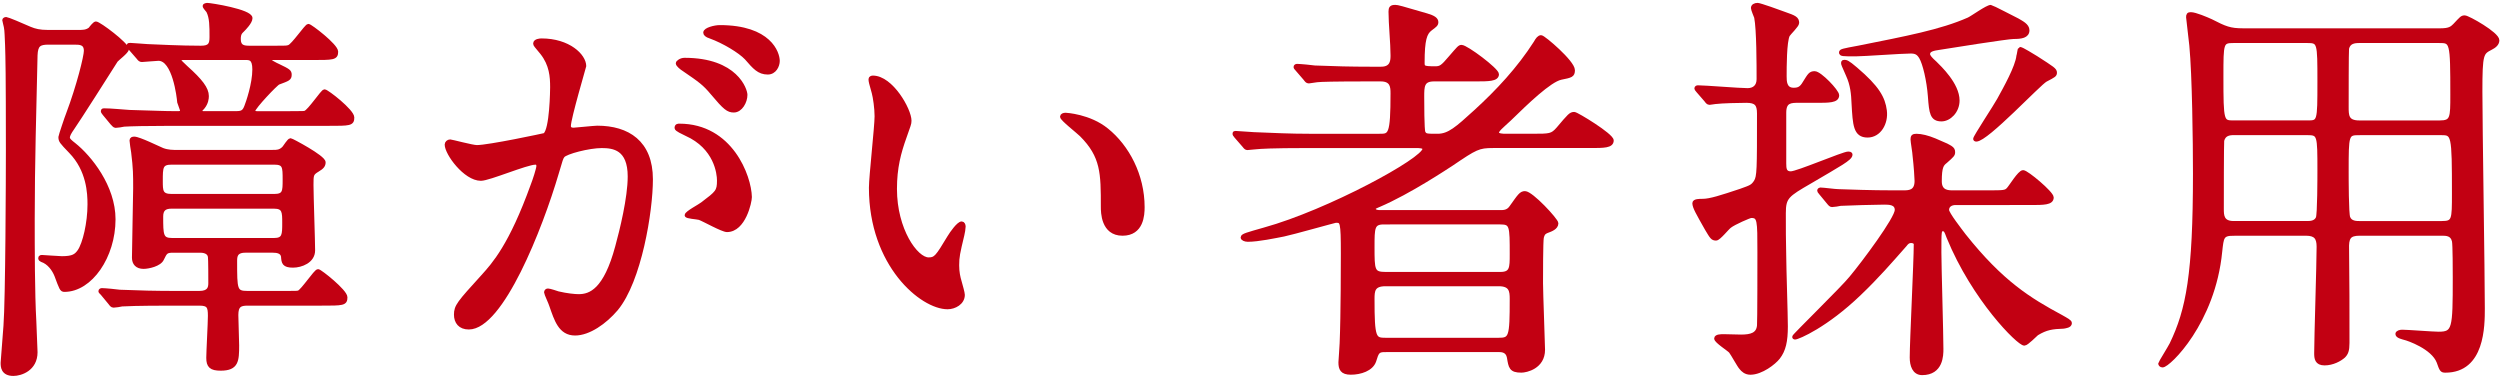
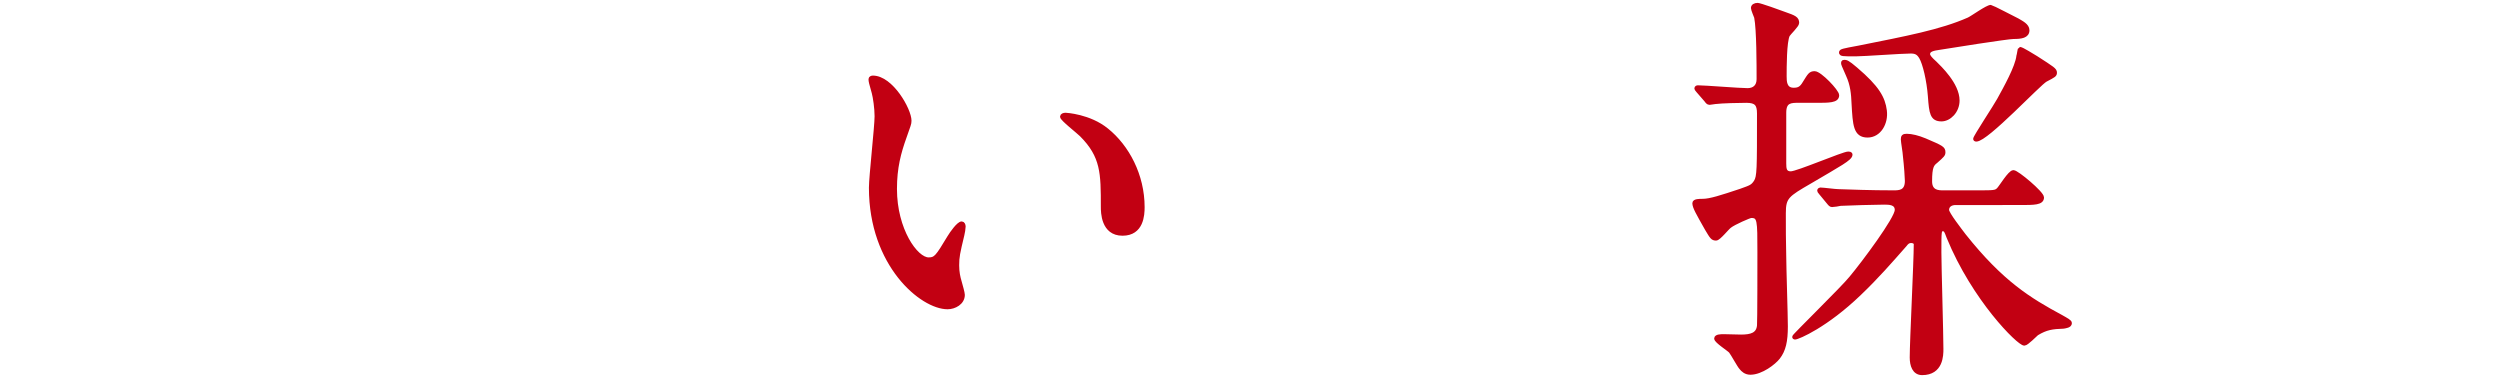
<svg xmlns="http://www.w3.org/2000/svg" version="1.0" id="レイヤー_1" x="0px" y="0px" viewBox="0 0 198 30" enable-background="new 0 0 198 30" xml:space="preserve">
  <g>
    <g>
-       <path fill="#C20012" stroke="#C20012" stroke-width="0.3" stroke-miterlimit="10" d="M3.848,3.385    c-0.736,0-0.992,0.16-1.024,0.992C2.728,8.696,2.6,13.017,2.6,17.304c0,2.368,0,5.92,0.128,8.159    c0.032,0.801,0.096,2.336,0.096,2.433c0,1.344-1.184,1.728-1.76,1.728c-0.864,0-0.864-0.608-0.864-0.896    c0-0.097,0.192-2.464,0.224-2.912c0.16-2.08,0.192-11.903,0.192-13.887c0-6.272-0.032-7.328-0.064-8.352    c-0.032-0.576-0.032-1.152-0.096-1.44c0-0.063-0.128-0.479-0.128-0.544c0-0.032,0.064-0.096,0.16-0.096    c0.096,0,1.248,0.479,1.888,0.768c0.384,0.16,0.768,0.256,1.408,0.256h2.432c0.352,0,0.64,0,0.928-0.224    c0.064-0.096,0.352-0.448,0.448-0.448c0.256,0,2.464,1.664,2.464,2.048c0,0.192-0.768,0.769-0.864,0.896    c-0.544,0.863-2.944,4.64-3.456,5.375c-0.224,0.32-0.352,0.544-0.352,0.736c0,0.16,0.192,0.32,0.48,0.544    C7.112,12.44,9,14.776,9,17.368c0,2.943-1.824,5.6-3.903,5.6c-0.224,0-0.256-0.128-0.64-1.152    C4.264,21.336,3.88,20.792,3.304,20.6c-0.064-0.032-0.128-0.063-0.128-0.16c0-0.096,0.096-0.096,0.16-0.096    c0.096,0,1.312,0.096,1.568,0.096c0.896,0,1.12-0.191,1.376-0.544c0.416-0.607,0.8-2.239,0.8-3.712    c0-0.863-0.064-2.72-1.504-4.191c-0.736-0.768-0.8-0.832-0.8-1.151c0-0.064,0.512-1.601,0.608-1.824    c0.832-2.208,1.408-4.544,1.408-4.992c0-0.64-0.48-0.64-0.896-0.64H3.848z M21.607,12.024c0.32,0,0.576,0,0.864-0.288    c0.096-0.096,0.416-0.64,0.544-0.64c0.064,0,2.624,1.344,2.624,1.76c0,0.224-0.096,0.384-0.48,0.607    c-0.48,0.288-0.48,0.384-0.48,1.185c0,0.8,0.128,4.447,0.128,5.184c0,0.863-0.96,1.216-1.6,1.216c-0.736,0-0.768-0.256-0.8-0.736    c-0.064-0.384-0.448-0.448-0.8-0.448h-2.176c-0.8,0-0.8,0.48-0.8,0.832c0,2.24,0,2.496,0.96,2.496h3.008    c0.8,0,0.896,0,1.056-0.032c0.32-0.128,1.344-1.695,1.536-1.695c0.16,0,2.176,1.6,2.176,2.079c0,0.513-0.192,0.513-1.952,0.513    h-5.792c-0.608,0-0.896,0.128-0.896,0.896c0,0.353,0.064,2.048,0.064,2.4c0,1.216-0.032,1.855-1.312,1.855    c-0.768,0-0.992-0.224-0.992-0.864c0-0.447,0.128-2.783,0.128-3.327c0-0.736-0.096-0.96-0.832-0.96h-2.08    c-0.704,0-2.912,0-4.032,0.063C9.576,24.151,9.096,24.216,9,24.216c-0.128,0-0.192-0.097-0.288-0.225l-0.608-0.735    c-0.128-0.128-0.16-0.16-0.16-0.192c0-0.064,0.064-0.096,0.128-0.096c0.224,0,1.216,0.096,1.408,0.128    c1.472,0.063,2.912,0.096,4.384,0.096h1.92c0.768,0,0.864-0.384,0.864-0.768c0-0.225,0-1.984-0.032-2.08    c-0.032-0.288-0.288-0.48-0.768-0.48h-2.144c-0.576,0-0.608,0.129-0.864,0.641c-0.192,0.447-1.088,0.64-1.472,0.64    c-0.512,0-0.768-0.288-0.768-0.736c0-0.863,0.096-4.735,0.096-5.503c0-1.057,0-1.568-0.16-2.848    c-0.032-0.16-0.128-0.832-0.128-0.929c0-0.128,0.096-0.159,0.224-0.159c0.384,0,1.919,0.768,2.24,0.896    c0.416,0.16,0.832,0.16,1.216,0.16H21.607z M23.143,8.952c0.8,0,0.896,0,1.024-0.031c0.352-0.128,1.376-1.696,1.536-1.696    c0.192,0,2.208,1.568,2.208,2.08s-0.192,0.512-1.952,0.512H13.48c-1.856,0-3.136,0.032-3.648,0.064    C9.736,9.912,9.256,9.977,9.16,9.977c-0.096,0-0.16-0.096-0.288-0.225L8.264,9.017c-0.096-0.128-0.128-0.16-0.128-0.224    c0-0.064,0.064-0.064,0.096-0.064c0.576,0,1.472,0.096,2.016,0.128c2.368,0.064,2.624,0.096,3.776,0.096    c0.224,0,0.384,0,0.384-0.191c0-0.097-0.192-0.544-0.224-0.672c-0.032-0.416-0.384-3.424-1.632-3.424    c-0.192,0-1.184,0.096-1.312,0.096s-0.192-0.063-0.288-0.192l-0.64-0.735c-0.096-0.16-0.128-0.16-0.128-0.224    c0-0.064,0.032-0.064,0.128-0.064c0.224,0,1.184,0.096,1.376,0.096c0.8,0.032,2.592,0.128,4.224,0.128    c0.704,0,0.832-0.256,0.832-0.832c0-0.896,0-1.535-0.256-2.048c-0.032-0.063-0.288-0.319-0.288-0.416    c0-0.063,0.16-0.096,0.192-0.096c0.32,0,3.456,0.512,3.456,1.056c0,0.32-0.512,0.832-0.608,0.929    c-0.192,0.191-0.32,0.288-0.32,0.735c0,0.641,0.416,0.672,0.864,0.672h2.048c0.8,0,0.896,0,1.056-0.063    c0.32-0.096,1.376-1.664,1.536-1.664c0.16,0,2.208,1.568,2.208,2.048c0,0.512-0.224,0.512-1.984,0.512h-3.104    c-0.128,0-0.256,0-0.256,0.128c0,0.097,0.544,0.384,0.768,0.48c0.8,0.384,0.896,0.447,0.896,0.704c0,0.319-0.128,0.352-0.896,0.64    c-0.16,0.032-1.984,1.952-1.984,2.208c0,0.191,0.192,0.191,0.32,0.191H23.143z M21.703,15.512c0.832,0,0.832-0.352,0.832-1.279    c0-1.024,0-1.344-0.832-1.344h-8.095c-0.864,0-0.864,0.352-0.864,1.439c0,0.8,0,1.184,0.864,1.184H21.703z M13.575,16.376    c-0.544,0-0.8,0.224-0.8,0.768c0,1.473,0,1.856,0.864,1.856h8.063c0.8,0,0.8-0.416,0.8-1.344c0-0.864,0-1.28-0.8-1.28H13.575z     M18.695,8.952c0.48,0,0.64-0.096,0.8-0.512c0.128-0.32,0.64-1.792,0.64-2.943c0-0.896-0.352-0.896-0.704-0.896h-4.864    c-0.096,0-0.352,0-0.352,0.16c0,0.096,0.032,0.128,0.512,0.576c1.184,1.056,1.664,1.695,1.664,2.271    c0,0.192-0.032,0.544-0.32,0.896c-0.128,0.128-0.192,0.191-0.192,0.288c0,0.159,0.16,0.159,0.256,0.159H18.695z" />
-       <path fill="#C20012" stroke="#C20012" stroke-width="0.3" stroke-miterlimit="10" d="M35.369,11.448    c0-0.128,0.128-0.256,0.288-0.256c0.096,0,1.76,0.448,2.112,0.448c0.928,0,5.312-0.929,5.375-0.96    c0.544-0.384,0.576-3.616,0.576-3.776c0-0.832-0.064-1.792-0.8-2.72c-0.48-0.575-0.544-0.64-0.544-0.735    c0-0.225,0.384-0.256,0.512-0.256c2.144,0,3.392,1.216,3.392,2.048c0,0.031-1.216,4.127-1.216,4.735    c0,0.191,0.128,0.288,0.352,0.288c0.16,0,1.632-0.16,1.888-0.16c2.4,0,4.256,1.151,4.256,4.096c0,2.527-0.896,8.031-2.752,10.271    c-0.896,1.056-2.176,1.951-3.264,1.951c-1.184,0-1.504-1.119-1.888-2.207c-0.064-0.225-0.416-0.96-0.416-1.057    c0-0.096,0.064-0.16,0.16-0.16c0.128,0,0.704,0.192,0.8,0.225c0.672,0.16,1.312,0.224,1.632,0.224c0.928,0,2.112-0.448,3.04-3.903    c0.352-1.28,0.992-3.872,0.992-5.567c0-2.24-1.28-2.4-2.208-2.4c-1.024,0-2.848,0.48-3.072,0.769    c-0.128,0.159-0.16,0.287-0.48,1.375c-1.28,4.353-4.384,12.224-6.976,12.224c-0.704,0-1.024-0.448-1.024-1.024    c0-0.672,0.224-0.928,2.144-3.039c0.864-0.96,2.208-2.433,3.936-7.231c0.128-0.32,0.448-1.28,0.448-1.504    c0-0.097-0.032-0.256-0.224-0.256c-0.704,0-3.68,1.279-4.32,1.279C36.841,14.168,35.369,12.152,35.369,11.448z M57.575,18.231    c-0.352,0-1.824-0.832-2.176-0.96c-0.224-0.063-1.024-0.096-1.024-0.224c0-0.192,1.056-0.736,1.248-0.896    c1.184-0.896,1.312-0.992,1.312-1.856c0-0.544-0.224-2.624-2.592-3.68c-0.256-0.128-0.768-0.352-0.768-0.479    c0-0.192,0.128-0.192,0.224-0.192c4.096,0,5.567,4.032,5.6,5.664C59.399,15.992,58.919,18.231,57.575,18.231z M59.047,7.513    c0,0.544-0.384,1.248-0.928,1.248c-0.448,0-0.704-0.192-1.696-1.376c-0.64-0.769-0.959-0.992-2.271-1.888    c-0.16-0.097-0.48-0.353-0.48-0.48c0-0.096,0.256-0.288,0.544-0.288C58.311,4.729,59.047,7.129,59.047,7.513z M61.607,4.825    c0,0.384-0.256,0.928-0.8,0.928c-0.704,0-1.056-0.416-1.696-1.152c-0.512-0.544-1.792-1.312-2.848-1.695    c-0.32-0.097-0.416-0.225-0.416-0.32c0-0.256,0.768-0.448,1.152-0.448C60.967,2.137,61.607,4.217,61.607,4.825z" />
      <path fill="#C20012" stroke="#C20012" stroke-width="0.3" stroke-miterlimit="10" d="M72.041,9.561    c0,0.256-0.064,0.352-0.384,1.28c-0.448,1.247-0.768,2.432-0.768,4.127c0,3.232,1.664,5.568,2.656,5.568    c0.544,0,0.672-0.16,1.632-1.761c0.192-0.319,0.736-1.088,0.992-1.088c0.096,0,0.16,0.128,0.16,0.256    c0,0.129-0.064,0.545-0.096,0.641c-0.352,1.472-0.416,1.76-0.416,2.432c0,0.544,0.096,0.96,0.192,1.28    c0.096,0.352,0.256,0.896,0.256,1.056c0,0.64-0.672,0.992-1.216,0.992c-2.048,0-6.08-3.36-6.08-9.472    c0-0.896,0.448-4.832,0.448-5.664c0-0.64-0.128-1.503-0.224-1.855c-0.224-0.8-0.256-0.896-0.256-1.088    c0-0.096,0.128-0.128,0.192-0.128C70.601,6.137,72.041,8.696,72.041,9.561z M87.656,10.297c1.632,1.312,2.848,3.583,2.848,6.111    c0,0.607-0.064,2.111-1.6,2.111c-1.568,0-1.568-1.728-1.568-2.144c0-2.656,0-4-1.696-5.695c-0.256-0.256-1.536-1.248-1.536-1.44    c0-0.096,0.128-0.16,0.288-0.16C84.424,9.08,86.28,9.177,87.656,10.297z" />
-       <path fill="#C20012" stroke="#C20012" stroke-width="0.3" stroke-miterlimit="10" d="M109.705,27.735    c-0.576,0-0.64,0.128-0.864,0.863c-0.224,0.641-1.088,0.929-1.856,0.929c-0.704,0-0.832-0.32-0.832-0.832    c0-0.064,0.096-1.344,0.096-1.504c0.096-2.176,0.096-6.655,0.096-7.104c0-2.592-0.064-2.592-0.544-2.592    c-0.096,0-3.488,0.96-4.128,1.088C101.001,18.712,99.657,19,98.825,19c-0.224,0-0.416-0.097-0.416-0.192    c0-0.16,0.384-0.256,1.728-0.64c5.087-1.408,12.671-5.536,12.671-6.367c0-0.225-0.384-0.225-0.704-0.225h-8.575    c-2.816,0-3.744,0.064-4.032,0.096c-0.128,0-0.608,0.064-0.704,0.064c-0.096,0-0.16-0.064-0.256-0.192l-0.64-0.735    c-0.128-0.16-0.128-0.16-0.128-0.225c0-0.063,0.032-0.063,0.096-0.063c0.224,0,1.216,0.096,1.44,0.096    c1.568,0.064,2.88,0.128,4.384,0.128h5.567c0.832,0,1.024,0,1.024-3.359c0-0.512-0.032-1.088-0.928-1.088h-0.992    c-2.784,0-3.711,0.032-4.032,0.063c-0.096,0-0.576,0.097-0.672,0.097c-0.128,0-0.192-0.097-0.288-0.225l-0.608-0.704    c-0.128-0.128-0.16-0.191-0.16-0.224c0-0.063,0.064-0.096,0.128-0.096c0.224,0,1.216,0.096,1.408,0.128    c1.568,0.063,2.88,0.096,4.384,0.096h0.864c0.896,0,0.896-0.672,0.896-1.056c0-0.96-0.16-2.496-0.16-3.456    c0-0.288,0.064-0.384,0.384-0.384c0.192,0,0.416,0.064,2.496,0.672c0.544,0.16,0.768,0.32,0.768,0.544    c0,0.192-0.096,0.256-0.48,0.544c-0.416,0.32-0.608,0.832-0.608,2.656c0,0.384,0.032,0.447,0.96,0.447    c0.448,0,0.576-0.063,1.248-0.863c0.64-0.736,0.704-0.832,0.864-0.832c0.384,0,2.816,1.823,2.816,2.176    c0,0.416-0.704,0.416-1.696,0.416h-3.295c-0.928,0-0.928,0.544-0.928,1.376c0,0.384,0,2.655,0.096,2.815    c0.128,0.256,0.224,0.256,1.12,0.256c0.896,0,1.536-0.576,2.976-1.888c1.792-1.632,3.456-3.424,4.768-5.472    c0.16-0.288,0.288-0.448,0.448-0.448c0.192,0,2.528,1.984,2.528,2.624c0,0.416-0.16,0.448-0.96,0.608    c-0.896,0.191-2.72,1.951-4.064,3.264c-0.16,0.16-0.8,0.704-0.896,0.864c-0.064,0.063-0.096,0.128-0.096,0.191    c0,0.256,0.448,0.256,0.704,0.256h2.08c1.408,0,1.568,0,2.048-0.544c0.896-1.056,0.992-1.184,1.28-1.184    c0.192,0,2.976,1.695,2.976,2.111c0,0.448-0.64,0.448-1.696,0.448h-7.711c-1.152,0-1.376,0.128-3.264,1.408    c-0.352,0.224-3.36,2.239-5.759,3.264c-0.288,0.128-0.416,0.16-0.416,0.288c0,0.256,0.384,0.256,0.512,0.256h9.503    c0.256,0,0.608,0,0.864-0.384c0.64-0.896,0.768-1.12,1.088-1.12c0.512,0,2.496,2.144,2.496,2.399c0,0.353-0.448,0.513-0.704,0.608    c-0.352,0.128-0.384,0.288-0.448,0.512c-0.064,0.288-0.064,3.072-0.064,3.616c0,0.768,0.16,4.863,0.16,5.279    c0,1.376-1.344,1.664-1.728,1.664c-0.832,0-0.864-0.288-0.992-1.056c-0.096-0.544-0.544-0.576-0.8-0.576H109.705z M109.609,17.624    c-0.896,0-0.896,0.416-0.896,1.92c0,1.855,0,2.144,1.024,2.144h9.087c0.896,0,0.896-0.479,0.896-1.536    c0-2.271,0-2.527-0.896-2.527H109.609z M118.664,26.903c0.992,0,1.056-0.16,1.056-3.231c0-0.641-0.064-1.152-1.024-1.152h-8.959    c-0.992,0-1.024,0.512-1.024,1.152c0,3.167,0.128,3.231,1.056,3.231H118.664z" />
-       <path fill="#C20012" stroke="#C20012" stroke-width="0.3" stroke-miterlimit="10" d="M142.473,7.992c-0.64,0-1.152,0-1.152,0.929    v4.031c0,0.416,0.032,0.768,0.512,0.768c0.512,0,4.16-1.567,4.543-1.567c0.064,0,0.192,0,0.192,0.096    c0,0.32-0.864,0.769-3.2,2.145c-1.824,1.056-2.08,1.216-2.08,2.495c0,1.12,0,2.272,0.032,3.424c0,0.769,0.128,4.672,0.128,5.536    c0,1.184-0.16,1.888-0.608,2.464c-0.32,0.416-1.344,1.216-2.208,1.216c-0.384,0-0.608-0.225-0.736-0.385    c-0.16-0.159-0.672-1.119-0.832-1.312c-0.128-0.16-1.152-0.8-1.152-1.023c0-0.192,0.416-0.192,0.608-0.192    c0.192,0,1.152,0.032,1.376,0.032c0.8,0,1.344-0.16,1.408-0.864c0.032-0.224,0.032-5.151,0.032-5.823c0-2.528,0-2.848-0.64-2.848    c-0.128,0-1.375,0.544-1.696,0.8c-0.192,0.128-0.864,0.991-1.088,0.991c-0.288,0-0.352-0.128-0.736-0.768    c-0.704-1.248-0.992-1.728-0.992-2.048c0-0.191,0.416-0.191,0.672-0.191c0.576,0,1.472-0.288,3.008-0.801    c0.8-0.288,0.928-0.319,1.184-0.703c0.256-0.416,0.256-0.929,0.256-5.408c0-0.735-0.224-0.992-0.992-0.992    c-0.608,0-1.92,0.032-2.464,0.097c-0.064,0-0.384,0.063-0.448,0.063c-0.128,0-0.192-0.096-0.288-0.224l-0.64-0.736    c-0.128-0.16-0.128-0.16-0.128-0.191c0-0.064,0.064-0.097,0.128-0.097c0.544,0,3.296,0.225,3.936,0.225    c0.512,0,0.864-0.288,0.864-0.864c0-1.088,0-3.936-0.192-4.896c-0.032-0.096-0.256-0.608-0.256-0.736    c0-0.16,0.16-0.256,0.384-0.256c0.16,0,1.792,0.576,2.112,0.704c0.832,0.288,1.024,0.384,1.024,0.736c0,0.191-0.64,0.8-0.736,0.96    c-0.256,0.512-0.256,2.56-0.256,3.264c0,0.384,0,1.056,0.704,1.056c0.384,0,0.608-0.096,0.864-0.544    c0.384-0.608,0.448-0.768,0.8-0.768c0.416,0,1.792,1.439,1.792,1.76c0,0.447-0.64,0.447-1.696,0.447H142.473z M154.888,16.088    c-0.384,0-0.672,0.192-0.672,0.544c0,0.288,1.056,1.632,1.344,2.016c2.976,3.744,5.184,5.088,7.68,6.432    c0.448,0.256,0.704,0.384,0.704,0.512c0,0.225-0.352,0.257-0.512,0.288c-0.896,0.032-1.376,0.097-2.112,0.544    c-0.128,0.097-0.8,0.801-0.992,0.801c-0.448,0-4-3.521-6.016-8.448c-0.192-0.512-0.224-0.607-0.448-0.607    c-0.256,0-0.256,0.096-0.256,1.824c0,1.088,0.16,6.431,0.16,7.646c0,0.48,0,1.92-1.536,1.92c-0.64,0-0.832-0.64-0.832-1.247    c0-1.28,0.32-7.584,0.32-8.992c0-0.096-0.128-0.224-0.352-0.224c-0.256,0-0.384,0.16-0.48,0.288    c-1.184,1.344-2.208,2.527-3.616,3.872c-2.624,2.527-4.864,3.487-5.12,3.487c-0.032,0-0.064-0.032-0.064-0.063    c0-0.097,3.872-3.872,4.512-4.672c0.992-1.185,3.616-4.704,3.616-5.376c0-0.576-0.608-0.576-0.992-0.576    c-0.736,0-2.784,0.064-3.456,0.097c-0.096,0.031-0.544,0.096-0.672,0.096c-0.096,0-0.16-0.064-0.288-0.224l-0.608-0.736    c-0.128-0.16-0.128-0.16-0.128-0.192c0-0.063,0.064-0.096,0.096-0.096c0.224,0,1.184,0.128,1.408,0.128    c0.928,0.032,2.592,0.096,4.384,0.096h0.768c0.448,0,1.056,0,1.056-0.896c0-0.224-0.064-1.184-0.16-2.016    c0-0.192-0.16-1.088-0.16-1.28c0-0.224,0.064-0.288,0.32-0.288c0.384,0,0.896,0.128,1.44,0.353c1.344,0.575,1.472,0.64,1.472,0.96    c0,0.191-0.064,0.256-0.608,0.735c-0.288,0.225-0.448,0.416-0.448,1.568c0,0.863,0.672,0.863,1.024,0.863h2.688    c1.344,0,1.472,0,1.696-0.224c0.192-0.192,0.896-1.376,1.184-1.376s2.272,1.664,2.272,2.016c0,0.448-0.64,0.448-1.728,0.448    H154.888z M153.256,4.984c0.352,0.353,1.792,1.696,1.792,2.977c0,0.863-0.672,1.504-1.28,1.504c-0.768,0-0.832-0.513-0.928-1.824    c-0.096-1.28-0.416-2.624-0.704-3.104c-0.192-0.32-0.384-0.448-0.8-0.448c-0.704,0-3.744,0.224-4.352,0.224    c-1.056,0-1.184,0-1.184-0.159c0-0.129,0.16-0.16,1.376-0.385c3.84-0.768,6.56-1.279,8.735-2.239    c0.288-0.128,1.472-0.992,1.76-0.992c0.064,0,1.919,0.96,2.112,1.056c0.32,0.192,0.8,0.416,0.8,0.8c0,0.48-0.512,0.544-1.12,0.544    c-0.448,0-5.12,0.736-5.887,0.864c-0.416,0.064-0.864,0.128-0.864,0.48C152.712,4.473,152.936,4.697,153.256,4.984z     M147.913,10.744c-0.992,0-1.024-0.863-1.12-2.527c-0.032-0.8-0.096-1.504-0.448-2.272c-0.352-0.8-0.384-0.863-0.384-0.96    c0-0.096,0.064-0.096,0.096-0.096c0.16,0,0.256,0,0.928,0.576c1.728,1.472,2.176,2.304,2.304,3.296    C149.416,9.752,148.841,10.744,147.913,10.744z M162.76,5.753c0,0.191-0.064,0.224-0.736,0.576    c-0.512,0.256-4.672,4.735-5.504,4.735c-0.064,0-0.096-0.032-0.096-0.064c0-0.159,1.632-2.623,1.888-3.104    c0.512-0.928,1.44-2.592,1.536-3.456c0.032-0.063,0.096-0.575,0.128-0.575c0.16,0,1.056,0.575,1.28,0.703    C162.599,5.433,162.76,5.528,162.76,5.753z" />
-       <path fill="#C20012" stroke="#C20012" stroke-width="0.3" stroke-miterlimit="10" d="M176.905,18.52    c-0.928,0-0.928,0.256-1.056,1.408c-0.544,5.6-4.096,9.023-4.576,9.023c-0.128,0-0.192-0.096-0.192-0.16    c0-0.032,0.768-1.28,0.896-1.536c1.312-2.72,1.856-5.535,1.856-13.503c0-2.527-0.064-7.775-0.288-10.143    c-0.032-0.353-0.256-2.177-0.256-2.24c0-0.192,0.032-0.256,0.224-0.256c0.352,0,1.248,0.384,1.6,0.544    c1.12,0.576,1.504,0.735,2.528,0.735h15.647c0.704,0,0.896-0.159,1.12-0.384c0.544-0.576,0.576-0.64,0.8-0.64    c0.256,0,2.592,1.312,2.592,1.824c0,0.287-0.256,0.479-0.512,0.607c-0.736,0.384-0.832,0.416-0.832,3.456    c0,2.624,0.192,14.431,0.192,17.15c0,1.408,0,4.96-2.976,4.96c-0.288,0-0.32-0.064-0.544-0.704    c-0.448-1.152-2.4-1.824-2.688-1.888c-0.096-0.032-0.576-0.128-0.576-0.32c0-0.128,0.224-0.191,0.384-0.191    c0.416,0,2.432,0.159,2.88,0.159c1.248,0,1.28-0.352,1.28-4.415c0-0.416,0-2.656-0.064-2.912    c-0.128-0.576-0.608-0.576-0.959-0.576h-6.496c-0.864,0-1.024,0.32-0.992,1.248c0.032,2.304,0.032,4.928,0.032,7.392    c0,0.608-0.096,0.832-0.32,1.056c-0.288,0.256-0.864,0.576-1.504,0.576c-0.64,0-0.672-0.416-0.672-0.832    c0-1.184,0.192-7.071,0.192-8.415c0-0.704-0.224-1.024-0.992-1.024H176.905z M182.729,9.688c0.96,0,0.96,0,0.96-3.231    c0-3.104,0-3.2-0.96-3.2h-5.824c-0.96,0-0.96,0.128-0.96,2.784c0,3.647,0.032,3.647,0.992,3.647H182.729z M182.729,17.656    c0.288,0,0.672-0.032,0.832-0.385c0.128-0.256,0.128-3.327,0.128-3.743c0-2.848,0-2.976-0.96-2.976h-5.824    c-0.352,0-0.768,0.063-0.896,0.575c-0.032,0.16-0.032,4.672-0.032,5.408c0,0.512,0,1.12,0.928,1.12H182.729z M186.856,3.257    c-0.416,0-0.832,0.064-0.96,0.576c-0.032,0.191-0.032,3.872-0.032,4.64c0,0.672,0,1.216,0.992,1.216h6.368    c0.992,0,0.992-0.352,0.992-2.176c0-4.256-0.032-4.256-1.056-4.256H186.856z M186.856,10.553c-0.992,0-0.992,0.096-0.992,3.039    c0,0.513,0,3.393,0.128,3.648c0.16,0.416,0.64,0.416,0.864,0.416h6.528c0.959,0,0.959-0.225,0.959-2.336    c0-4.704-0.032-4.768-1.024-4.768H186.856z" />
+       <path fill="#C20012" stroke="#C20012" stroke-width="0.3" stroke-miterlimit="10" d="M142.473,7.992c-0.64,0-1.152,0-1.152,0.929    v4.031c0,0.416,0.032,0.768,0.512,0.768c0.512,0,4.16-1.567,4.543-1.567c0.064,0,0.192,0,0.192,0.096    c0,0.32-0.864,0.769-3.2,2.145c-1.824,1.056-2.08,1.216-2.08,2.495c0,1.12,0,2.272,0.032,3.424c0,0.769,0.128,4.672,0.128,5.536    c0,1.184-0.16,1.888-0.608,2.464c-0.32,0.416-1.344,1.216-2.208,1.216c-0.384,0-0.608-0.225-0.736-0.385    c-0.16-0.159-0.672-1.119-0.832-1.312c-0.128-0.16-1.152-0.8-1.152-1.023c0-0.192,0.416-0.192,0.608-0.192    c0.192,0,1.152,0.032,1.376,0.032c0.8,0,1.344-0.16,1.408-0.864c0.032-0.224,0.032-5.151,0.032-5.823c0-2.528,0-2.848-0.64-2.848    c-0.128,0-1.375,0.544-1.696,0.8c-0.192,0.128-0.864,0.991-1.088,0.991c-0.288,0-0.352-0.128-0.736-0.768    c-0.704-1.248-0.992-1.728-0.992-2.048c0-0.191,0.416-0.191,0.672-0.191c0.576,0,1.472-0.288,3.008-0.801    c0.8-0.288,0.928-0.319,1.184-0.703c0.256-0.416,0.256-0.929,0.256-5.408c0-0.735-0.224-0.992-0.992-0.992    c-0.608,0-1.92,0.032-2.464,0.097c-0.064,0-0.384,0.063-0.448,0.063c-0.128,0-0.192-0.096-0.288-0.224l-0.64-0.736    c-0.128-0.16-0.128-0.16-0.128-0.191c0-0.064,0.064-0.097,0.128-0.097c0.544,0,3.296,0.225,3.936,0.225    c0.512,0,0.864-0.288,0.864-0.864c0-1.088,0-3.936-0.192-4.896c-0.032-0.096-0.256-0.608-0.256-0.736    c0-0.16,0.16-0.256,0.384-0.256c0.16,0,1.792,0.576,2.112,0.704c0.832,0.288,1.024,0.384,1.024,0.736c0,0.191-0.64,0.8-0.736,0.96    c-0.256,0.512-0.256,2.56-0.256,3.264c0,0.384,0,1.056,0.704,1.056c0.384,0,0.608-0.096,0.864-0.544    c0.384-0.608,0.448-0.768,0.8-0.768c0.416,0,1.792,1.439,1.792,1.76c0,0.447-0.64,0.447-1.696,0.447H142.473z M154.888,16.088    c-0.384,0-0.672,0.192-0.672,0.544c0,0.288,1.056,1.632,1.344,2.016c2.976,3.744,5.184,5.088,7.68,6.432    c0.448,0.256,0.704,0.384,0.704,0.512c0,0.225-0.352,0.257-0.512,0.288c-0.896,0.032-1.376,0.097-2.112,0.544    c-0.128,0.097-0.8,0.801-0.992,0.801c-0.448,0-4-3.521-6.016-8.448c-0.192-0.512-0.224-0.607-0.448-0.607    c-0.256,0-0.256,0.096-0.256,1.824c0,1.088,0.16,6.431,0.16,7.646c0,0.48,0,1.92-1.536,1.92c-0.64,0-0.832-0.64-0.832-1.247    c0-1.28,0.32-7.584,0.32-8.992c0-0.096-0.128-0.224-0.352-0.224c-0.256,0-0.384,0.16-0.48,0.288    c-1.184,1.344-2.208,2.527-3.616,3.872c-2.624,2.527-4.864,3.487-5.12,3.487c-0.032,0-0.064-0.032-0.064-0.063    c0-0.097,3.872-3.872,4.512-4.672c0.992-1.185,3.616-4.704,3.616-5.376c0-0.576-0.608-0.576-0.992-0.576    c-0.736,0-2.784,0.064-3.456,0.097c-0.096,0.031-0.544,0.096-0.672,0.096c-0.096,0-0.16-0.064-0.288-0.224l-0.608-0.736    c-0.128-0.16-0.128-0.16-0.128-0.192c0-0.063,0.064-0.096,0.096-0.096c0.224,0,1.184,0.128,1.408,0.128    c0.928,0.032,2.592,0.096,4.384,0.096c0.448,0,1.056,0,1.056-0.896c0-0.224-0.064-1.184-0.16-2.016    c0-0.192-0.16-1.088-0.16-1.28c0-0.224,0.064-0.288,0.32-0.288c0.384,0,0.896,0.128,1.44,0.353c1.344,0.575,1.472,0.64,1.472,0.96    c0,0.191-0.064,0.256-0.608,0.735c-0.288,0.225-0.448,0.416-0.448,1.568c0,0.863,0.672,0.863,1.024,0.863h2.688    c1.344,0,1.472,0,1.696-0.224c0.192-0.192,0.896-1.376,1.184-1.376s2.272,1.664,2.272,2.016c0,0.448-0.64,0.448-1.728,0.448    H154.888z M153.256,4.984c0.352,0.353,1.792,1.696,1.792,2.977c0,0.863-0.672,1.504-1.28,1.504c-0.768,0-0.832-0.513-0.928-1.824    c-0.096-1.28-0.416-2.624-0.704-3.104c-0.192-0.32-0.384-0.448-0.8-0.448c-0.704,0-3.744,0.224-4.352,0.224    c-1.056,0-1.184,0-1.184-0.159c0-0.129,0.16-0.16,1.376-0.385c3.84-0.768,6.56-1.279,8.735-2.239    c0.288-0.128,1.472-0.992,1.76-0.992c0.064,0,1.919,0.96,2.112,1.056c0.32,0.192,0.8,0.416,0.8,0.8c0,0.48-0.512,0.544-1.12,0.544    c-0.448,0-5.12,0.736-5.887,0.864c-0.416,0.064-0.864,0.128-0.864,0.48C152.712,4.473,152.936,4.697,153.256,4.984z     M147.913,10.744c-0.992,0-1.024-0.863-1.12-2.527c-0.032-0.8-0.096-1.504-0.448-2.272c-0.352-0.8-0.384-0.863-0.384-0.96    c0-0.096,0.064-0.096,0.096-0.096c0.16,0,0.256,0,0.928,0.576c1.728,1.472,2.176,2.304,2.304,3.296    C149.416,9.752,148.841,10.744,147.913,10.744z M162.76,5.753c0,0.191-0.064,0.224-0.736,0.576    c-0.512,0.256-4.672,4.735-5.504,4.735c-0.064,0-0.096-0.032-0.096-0.064c0-0.159,1.632-2.623,1.888-3.104    c0.512-0.928,1.44-2.592,1.536-3.456c0.032-0.063,0.096-0.575,0.128-0.575c0.16,0,1.056,0.575,1.28,0.703    C162.599,5.433,162.76,5.528,162.76,5.753z" />
    </g>
  </g>
</svg>